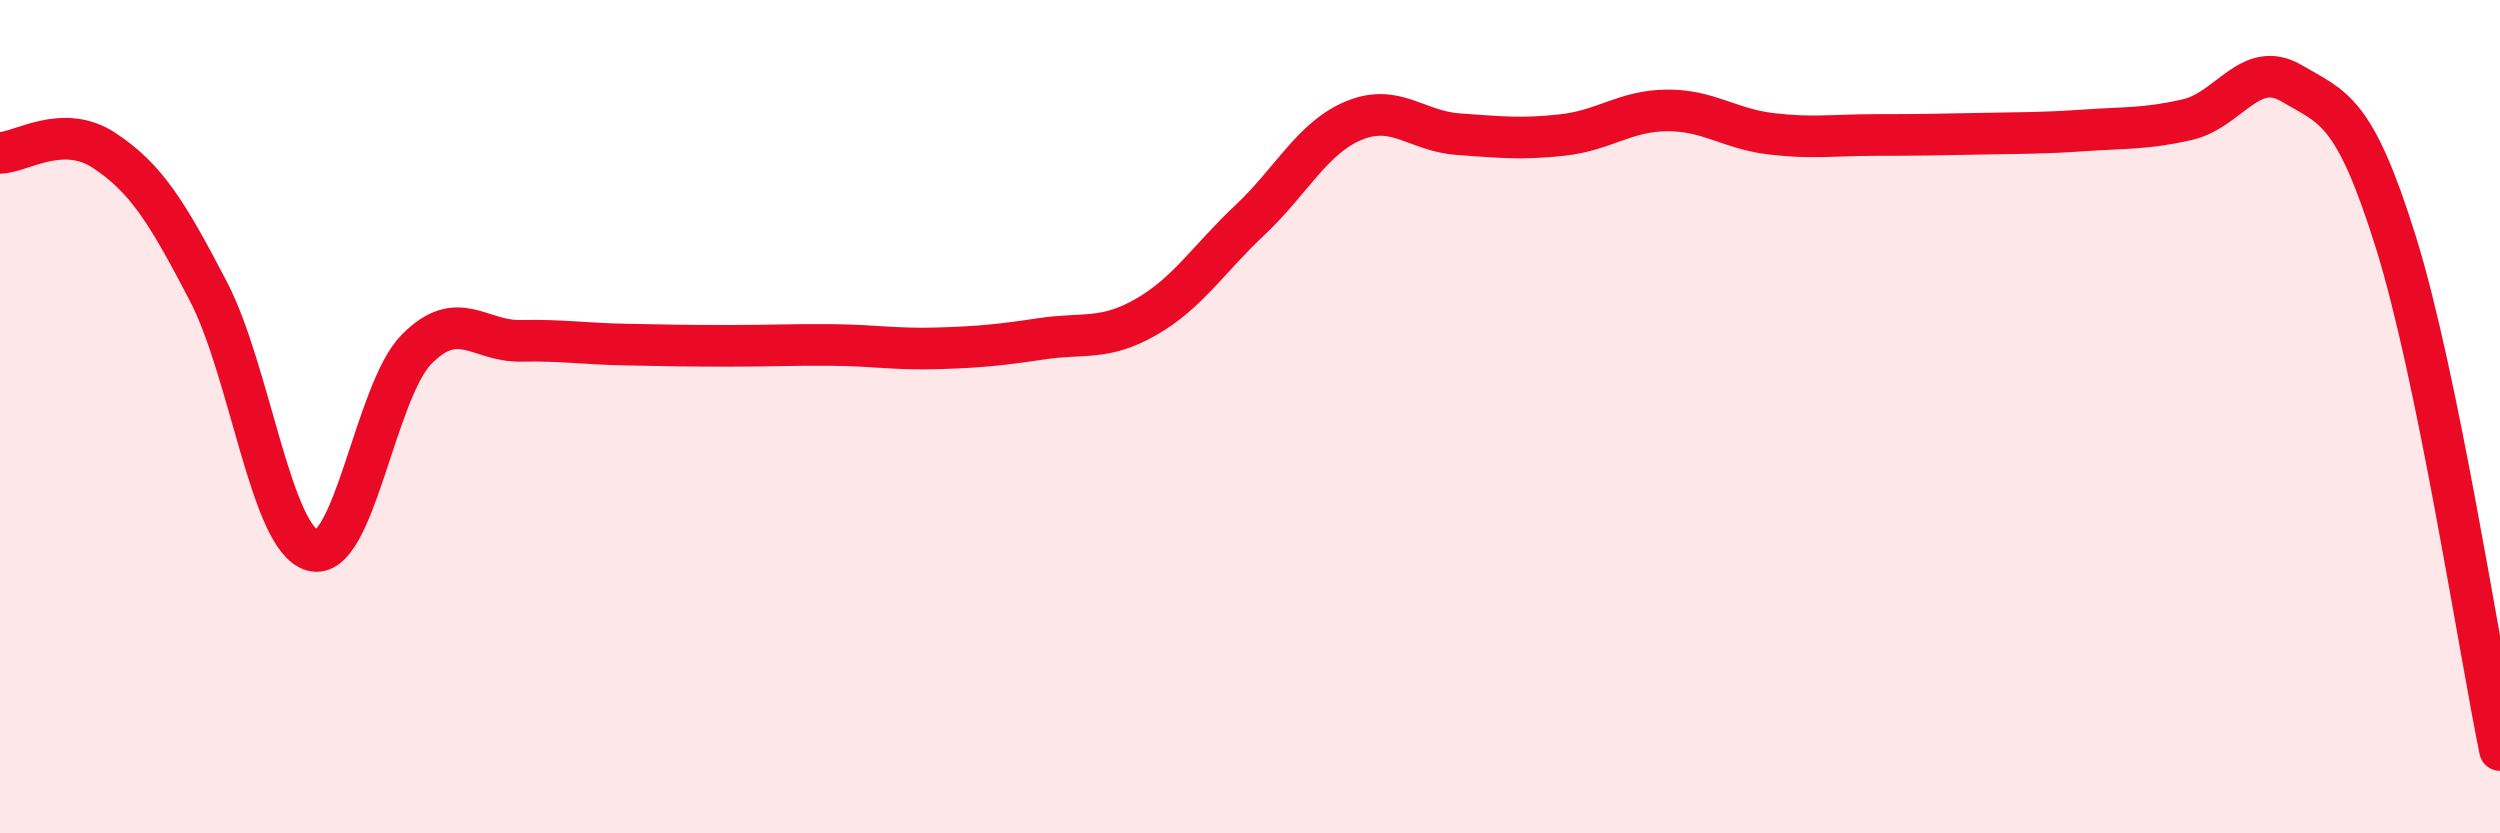
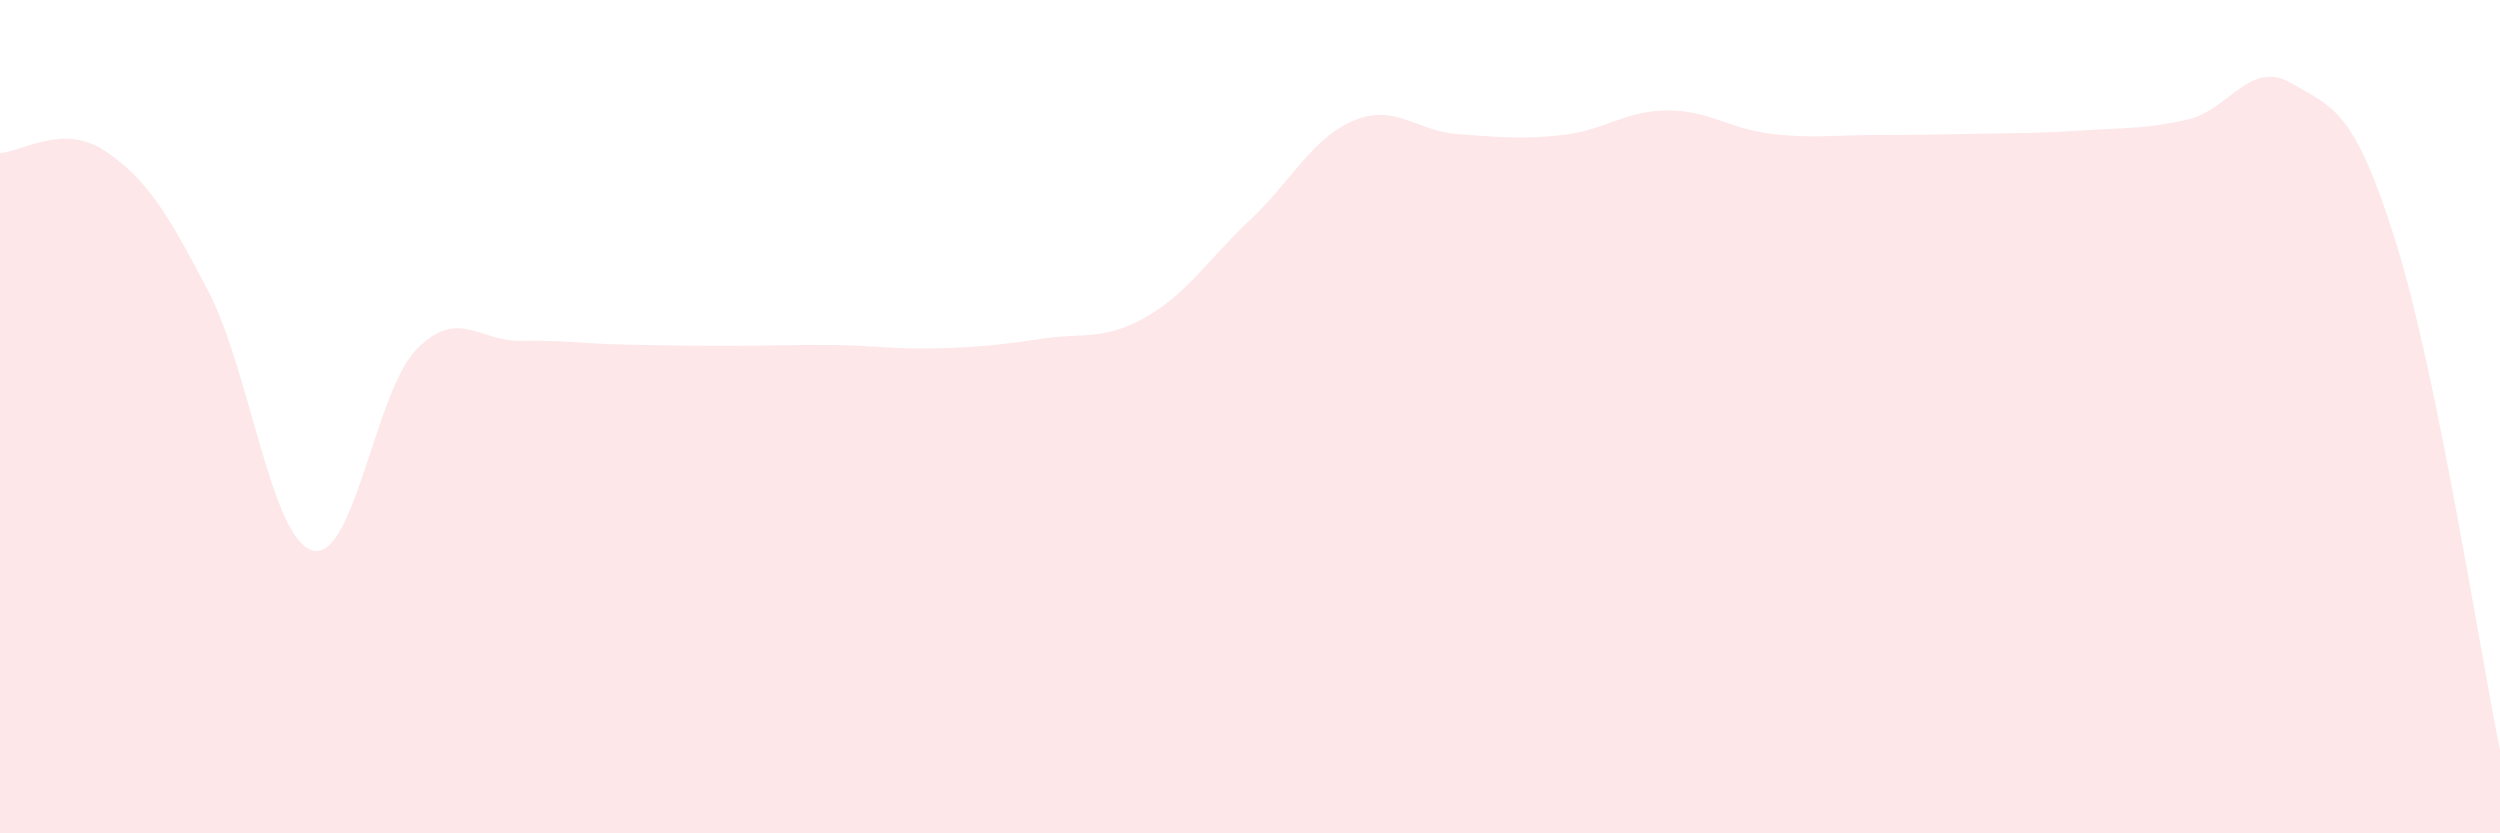
<svg xmlns="http://www.w3.org/2000/svg" width="60" height="20" viewBox="0 0 60 20">
  <path d="M 0,3.67 C 0.5,3.66 1.5,2.95 2.5,3.61 C 3.5,4.27 4,5.07 5,6.99 C 6,8.91 6.5,12.93 7.5,13.21 C 8.5,13.49 9,9.39 10,8.38 C 11,7.37 11.5,8.2 12.5,8.18 C 13.5,8.16 14,8.25 15,8.27 C 16,8.29 16.5,8.3 17.5,8.3 C 18.5,8.3 19,8.27 20,8.28 C 21,8.29 21.5,8.39 22.5,8.36 C 23.5,8.33 24,8.28 25,8.13 C 26,7.98 26.5,8.18 27.5,7.61 C 28.5,7.04 29,6.22 30,5.28 C 31,4.34 31.5,3.3 32.5,2.89 C 33.5,2.48 34,3.15 35,3.22 C 36,3.29 36.5,3.35 37.5,3.24 C 38.5,3.13 39,2.66 40,2.65 C 41,2.64 41.5,3.09 42.5,3.21 C 43.5,3.33 44,3.24 45,3.24 C 46,3.24 46.5,3.23 47.5,3.21 C 48.5,3.19 49,3.2 50,3.13 C 51,3.06 51.5,3.1 52.5,2.87 C 53.5,2.64 54,1.41 55,2 C 56,2.59 56.5,2.61 57.5,5.81 C 58.5,9.01 59.5,15.56 60,18L60 20L0 20Z" fill="#EB0A25" opacity="0.1" stroke-linecap="round" stroke-linejoin="round" />
-   <path d="M 0,3.67 C 0.5,3.66 1.5,2.95 2.5,3.61 C 3.5,4.27 4,5.07 5,6.99 C 6,8.91 6.5,12.93 7.5,13.21 C 8.5,13.49 9,9.39 10,8.38 C 11,7.37 11.5,8.2 12.5,8.18 C 13.5,8.16 14,8.25 15,8.27 C 16,8.29 16.5,8.3 17.5,8.3 C 18.5,8.3 19,8.27 20,8.28 C 21,8.29 21.5,8.39 22.5,8.36 C 23.5,8.33 24,8.28 25,8.13 C 26,7.98 26.5,8.18 27.5,7.61 C 28.5,7.04 29,6.22 30,5.28 C 31,4.34 31.5,3.3 32.5,2.89 C 33.5,2.48 34,3.15 35,3.22 C 36,3.29 36.5,3.35 37.5,3.24 C 38.5,3.13 39,2.66 40,2.65 C 41,2.64 41.5,3.09 42.5,3.21 C 43.5,3.33 44,3.24 45,3.24 C 46,3.24 46.5,3.23 47.5,3.21 C 48.5,3.19 49,3.2 50,3.13 C 51,3.06 51.5,3.1 52.5,2.87 C 53.5,2.64 54,1.41 55,2 C 56,2.59 56.5,2.61 57.5,5.81 C 58.5,9.01 59.5,15.56 60,18" stroke="#EB0A25" stroke-width="1" fill="none" stroke-linecap="round" stroke-linejoin="round" />
</svg>